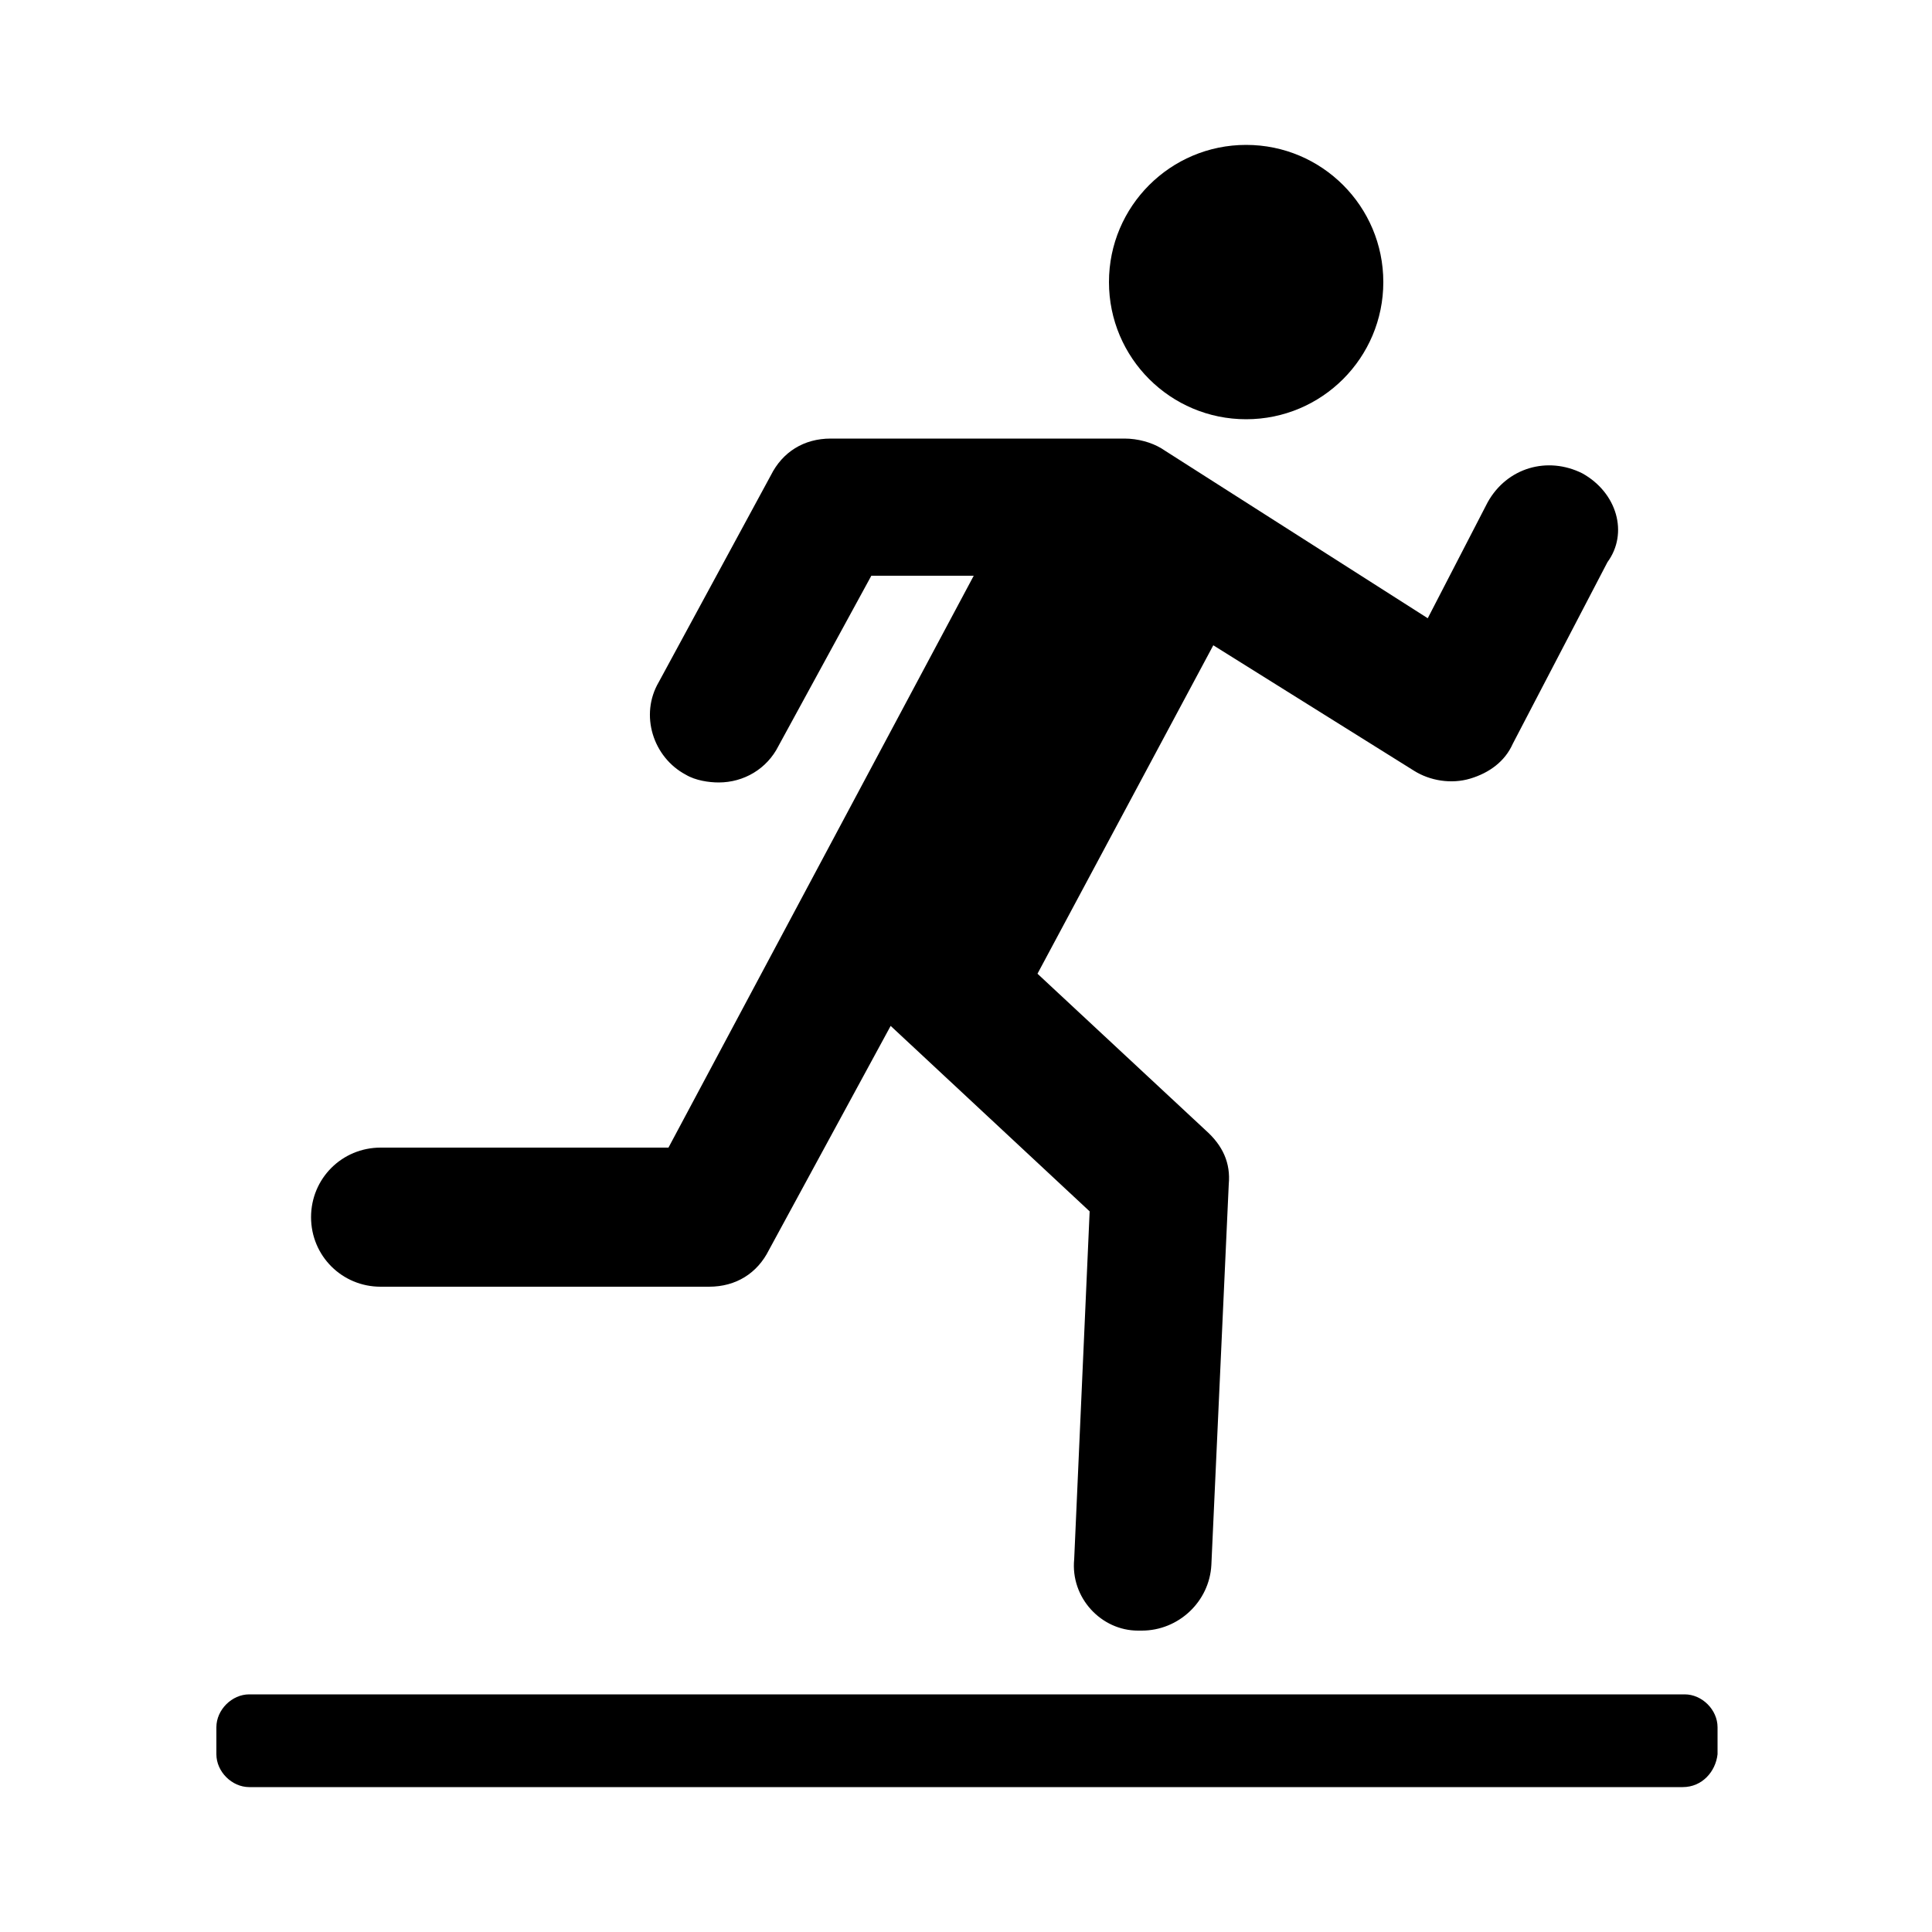
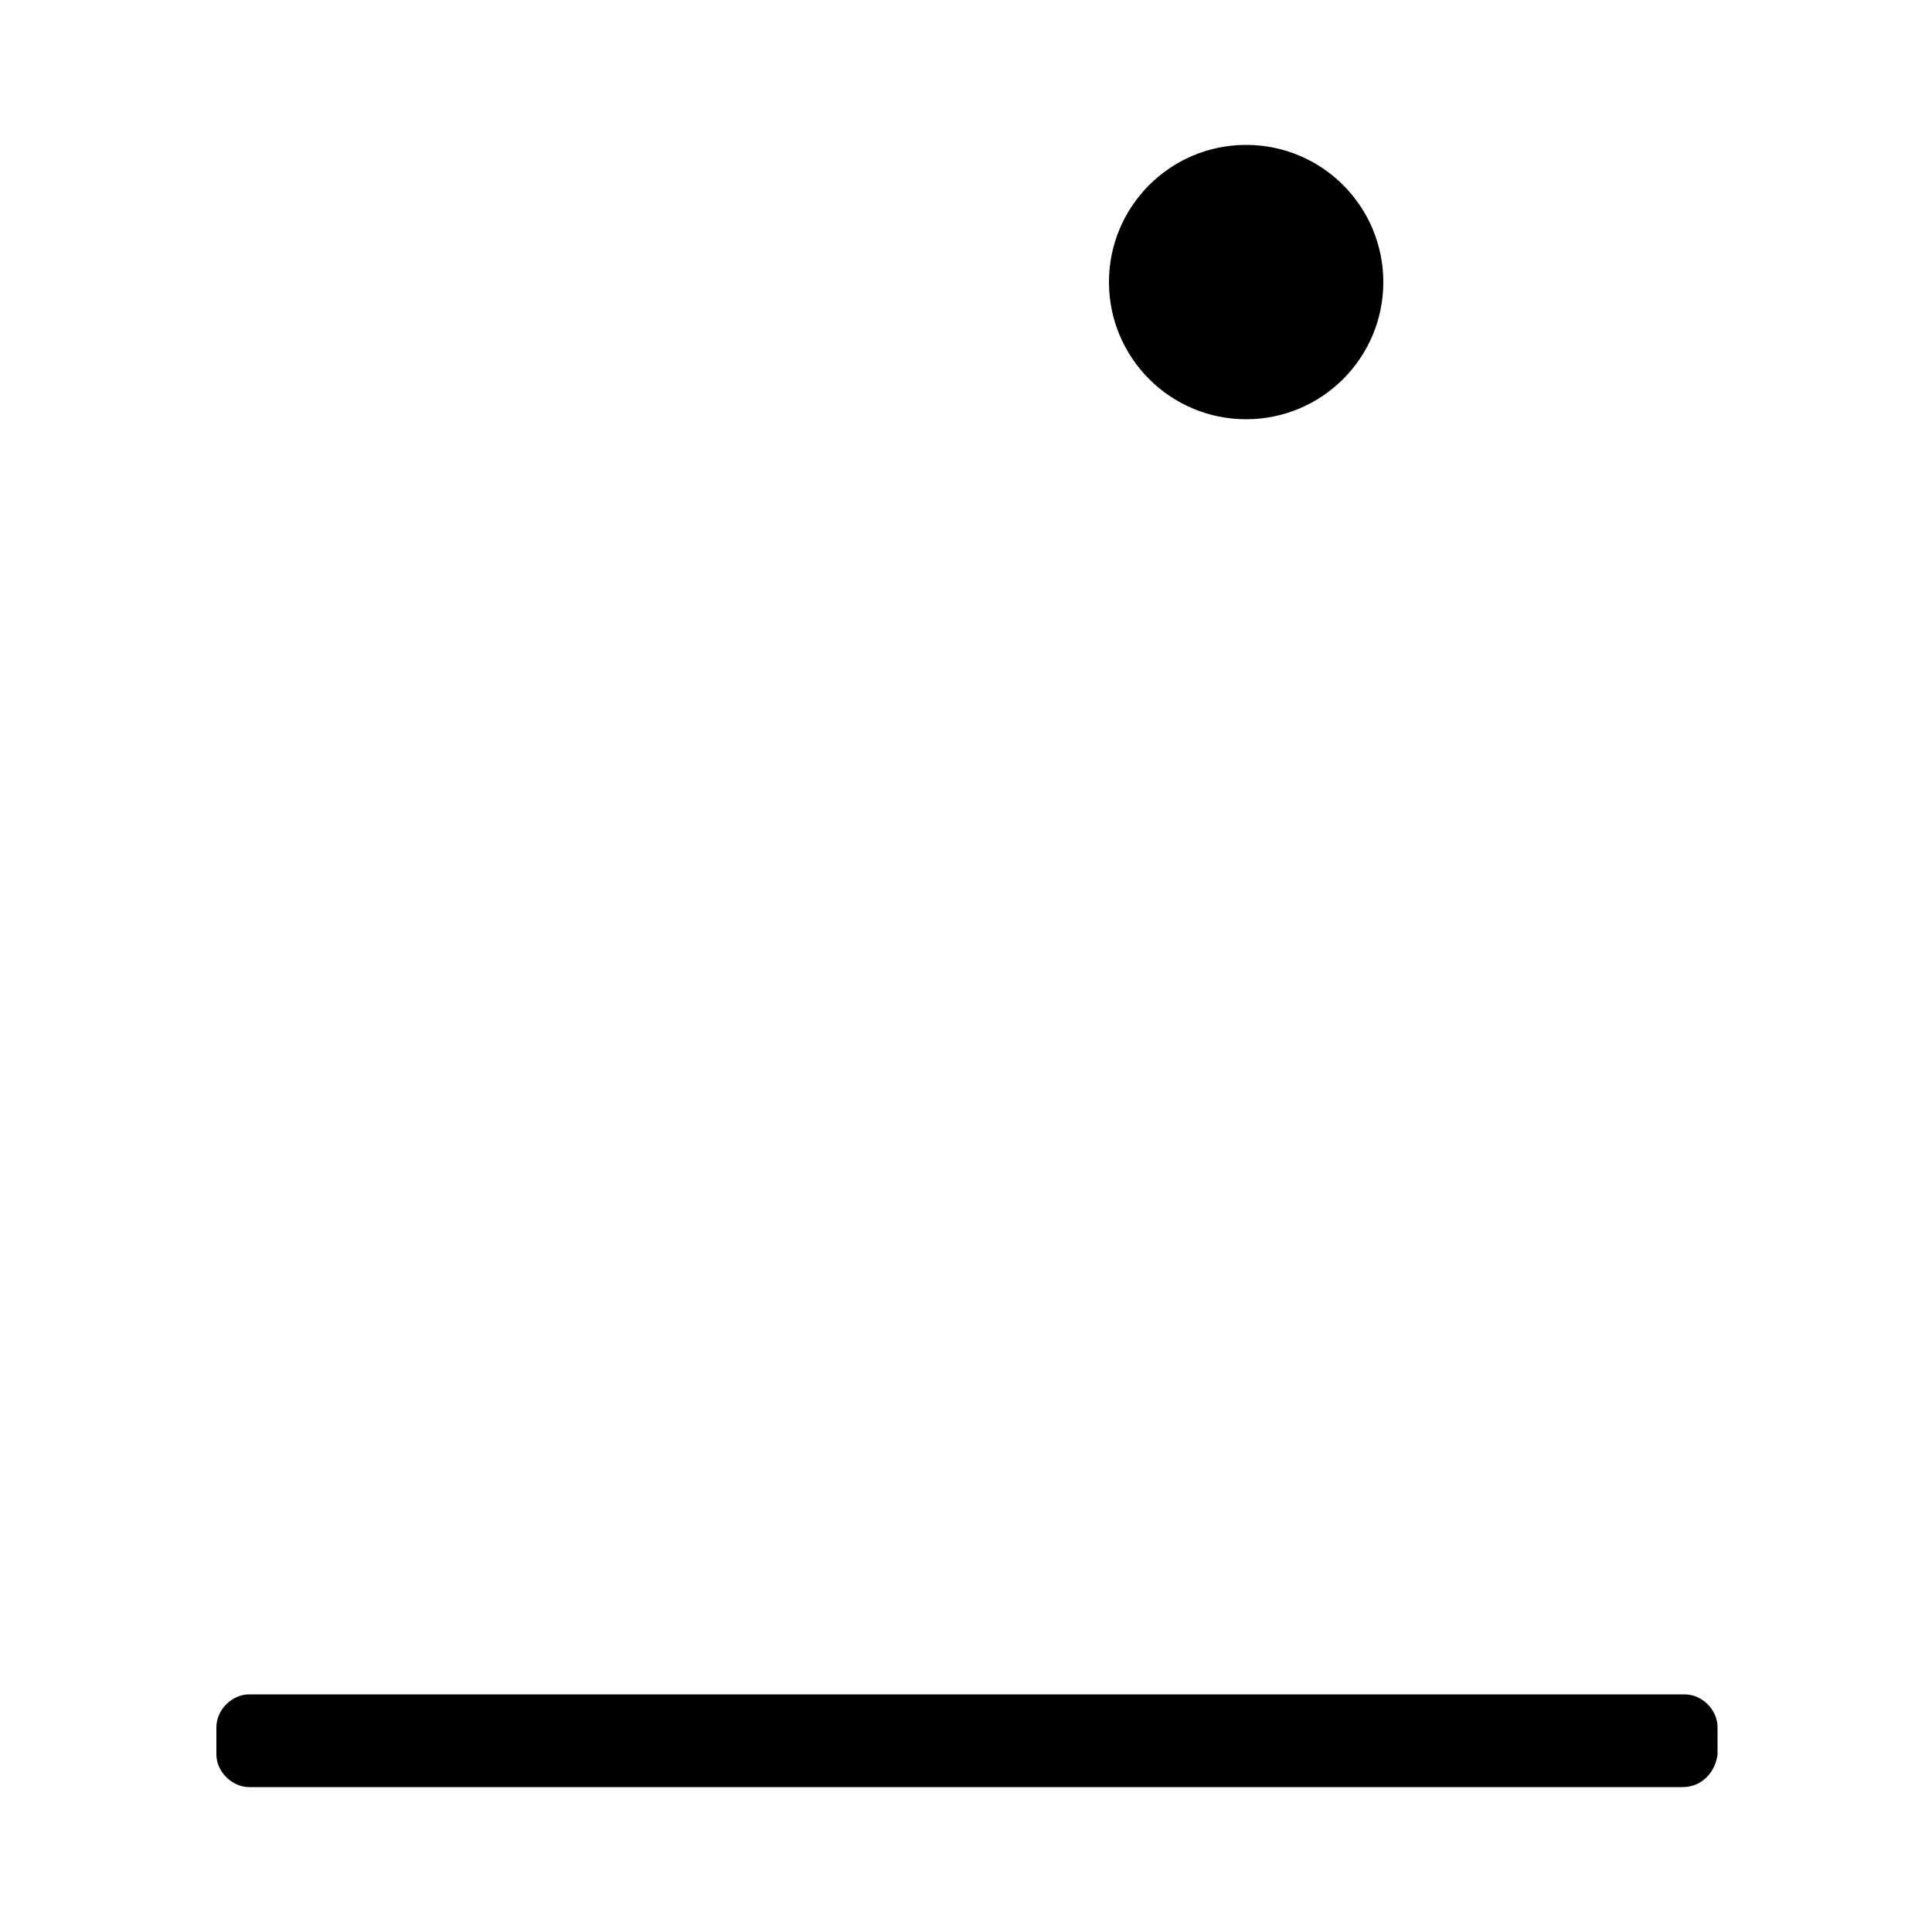
<svg xmlns="http://www.w3.org/2000/svg" version="1.1" id="Layer_1" x="0px" y="0px" viewBox="0 0 100 100" style="enable-background:new 0 0 100 100;" xml:space="preserve">
  <style type="text/css">
	.st0{fill:#000000;}
</style>
  <g>
    <g>
      <circle class="st0" cx="64.5" cy="14.6" r="7.1" />
-       <path class="st0" d="M81.9,24.5C80.1,23.6,78,24.2,77,26l-3.1,6l-13.8-8.8c-0.5-0.3-1.2-0.5-1.9-0.5H43c-1.4,0-2.5,0.7-3.1,1.9    l-5.8,10.7c-1,1.7-0.3,3.9,1.4,4.8c0.5,0.3,1.2,0.4,1.7,0.4c1.3,0,2.5-0.7,3.1-1.9l4.8-8.8h5.3L34.6,59.4H19.7    c-2,0-3.6,1.6-3.6,3.6c0,2,1.6,3.6,3.6,3.6h17c1.4,0,2.5-0.7,3.1-1.9l6.3-11.6l10.3,9.6l-0.8,18c-0.2,2,1.4,3.7,3.3,3.7    c0.1,0,0.1,0,0.2,0c1.9,0,3.5-1.5,3.6-3.4l0.9-19.7c0.1-1.1-0.3-2-1.2-2.8l-8.7-8.1l9.1-17l10.4,6.5c0.8,0.5,1.9,0.7,2.9,0.4    c1-0.3,1.8-0.9,2.2-1.8l4.9-9.4C84.3,27.6,83.7,25.5,81.9,24.5z" />
    </g>
-     <path class="st0" d="M87.1,92.5H12.9c-0.9,0-1.7-0.8-1.7-1.7v-1.4c0-0.9,0.8-1.7,1.7-1.7h74.3c0.9,0,1.7,0.8,1.7,1.7v1.4   C88.8,91.7,88.1,92.5,87.1,92.5z" />
+     <path class="st0" d="M87.1,92.5H12.9c-0.9,0-1.7-0.8-1.7-1.7v-1.4c0-0.9,0.8-1.7,1.7-1.7h74.3c0.9,0,1.7,0.8,1.7,1.7v1.4   C88.8,91.7,88.1,92.5,87.1,92.5" />
  </g>
</svg>